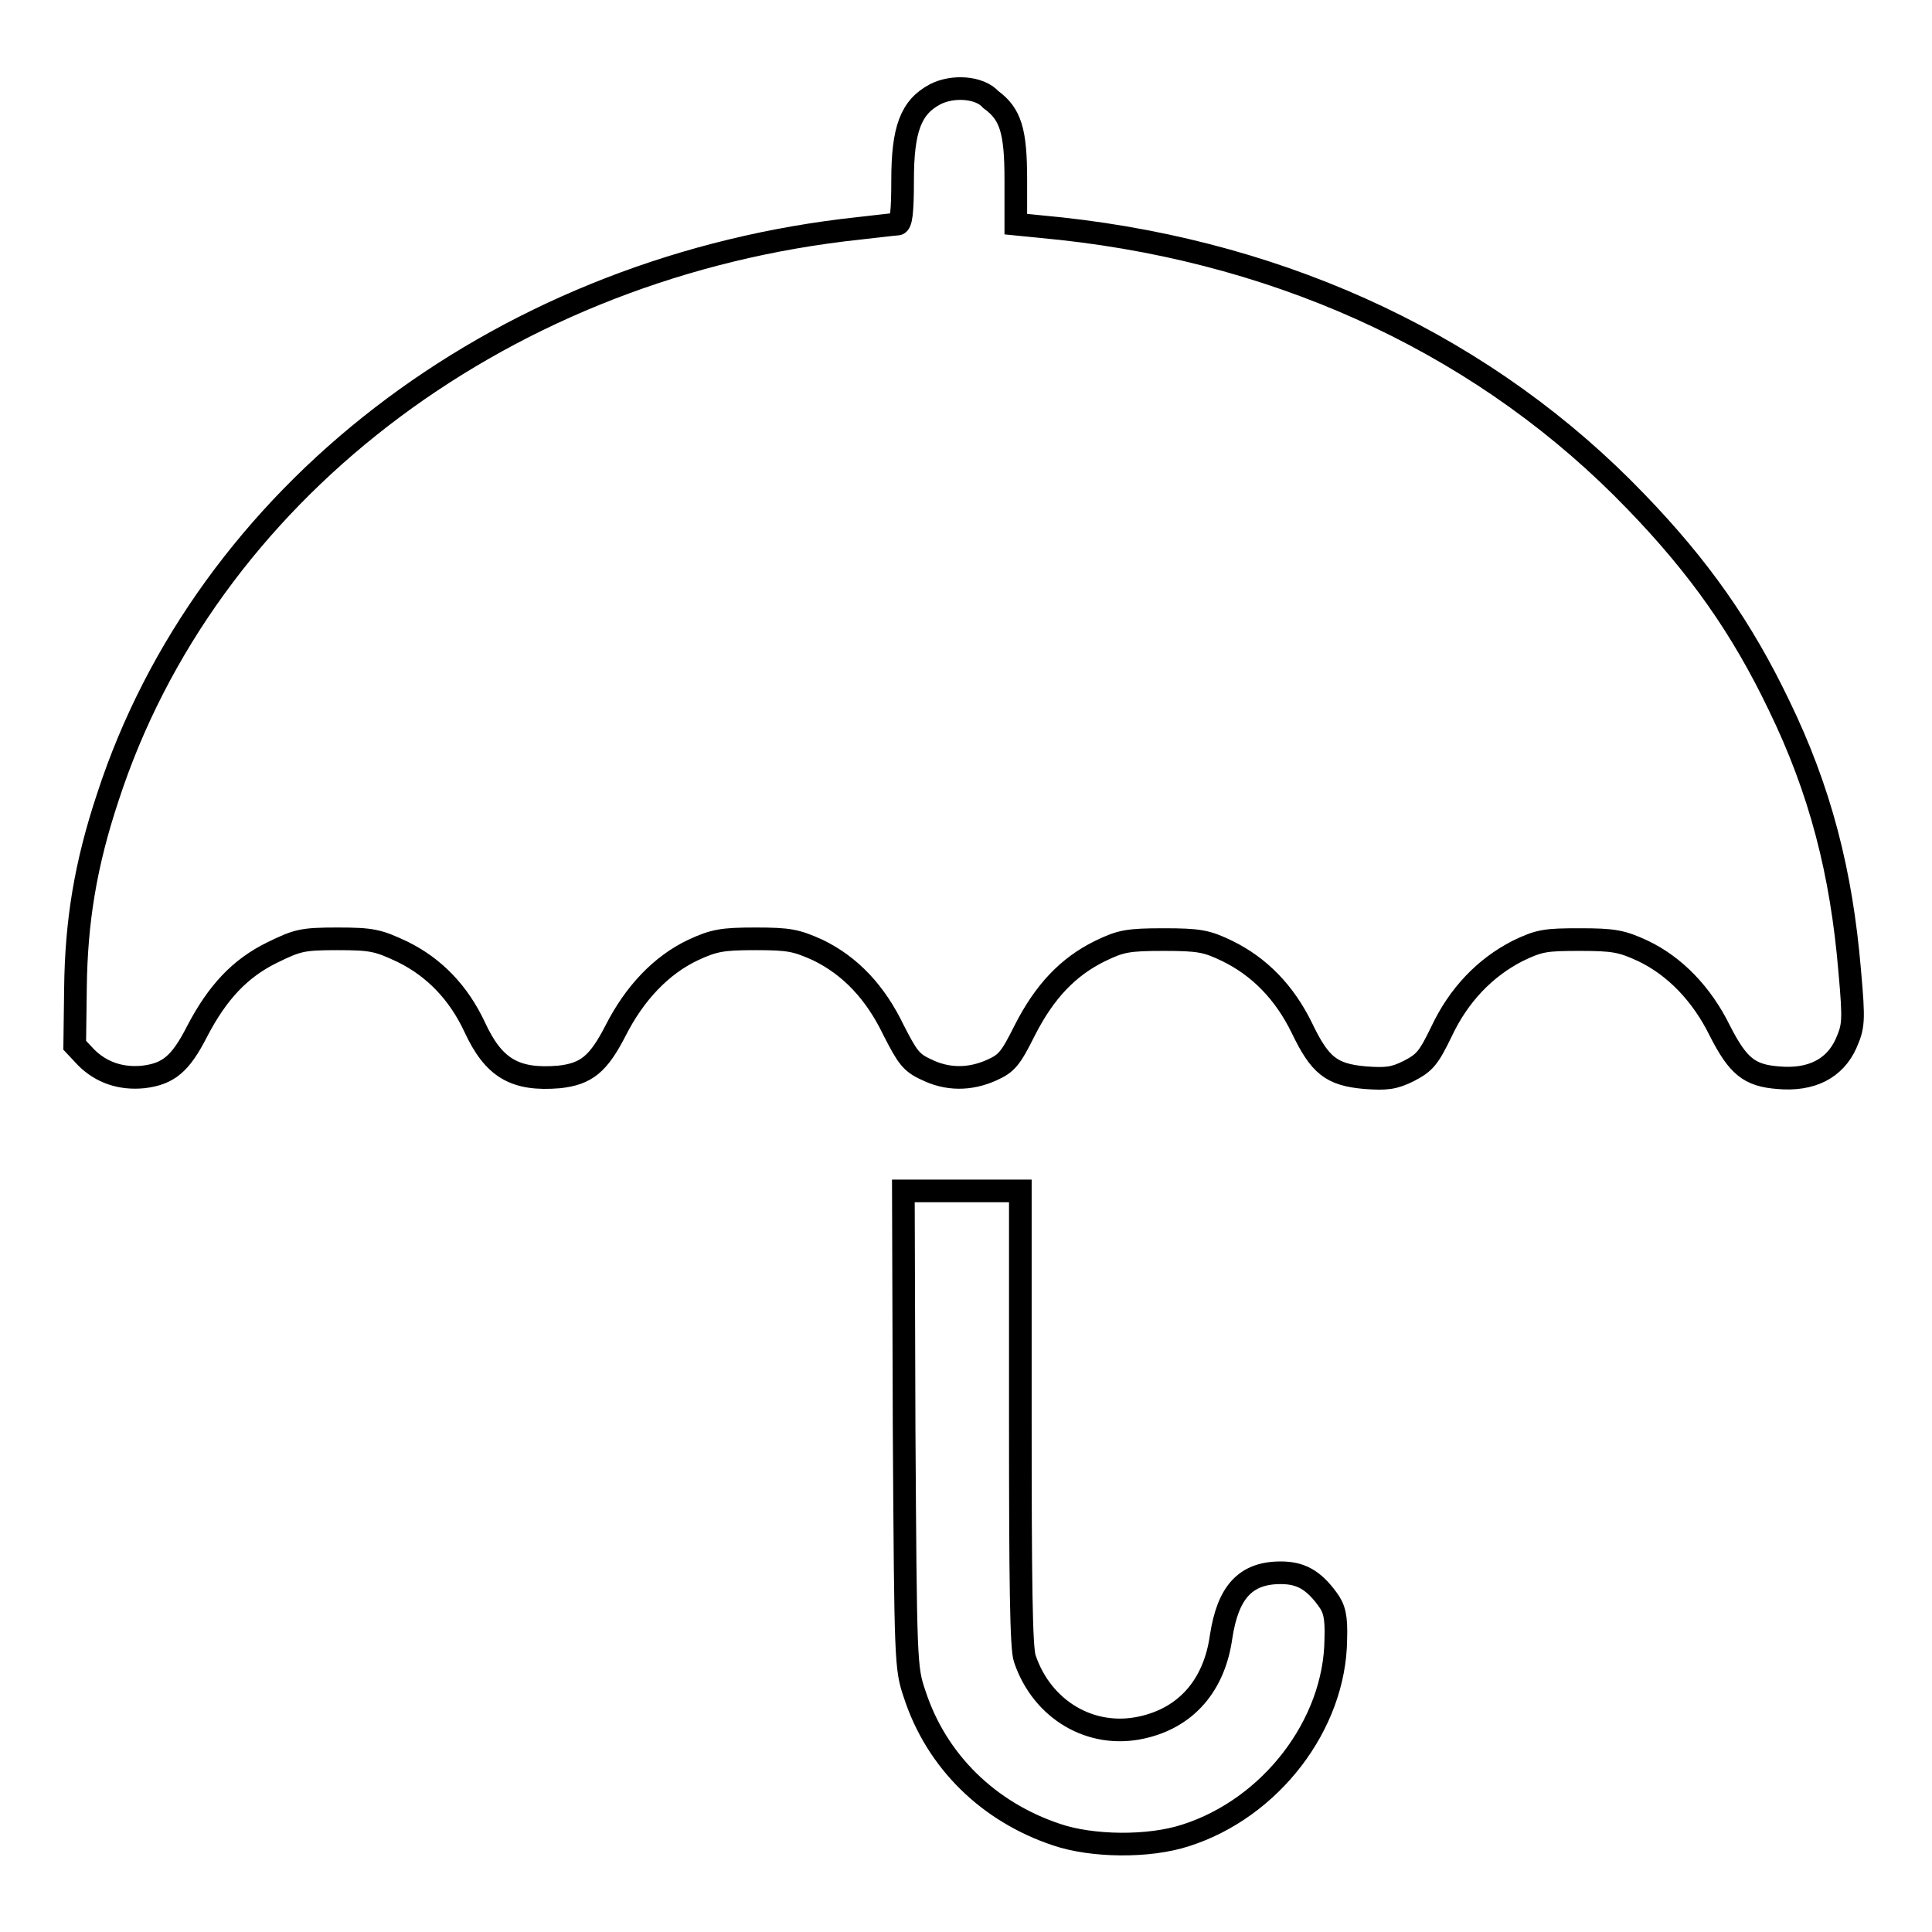
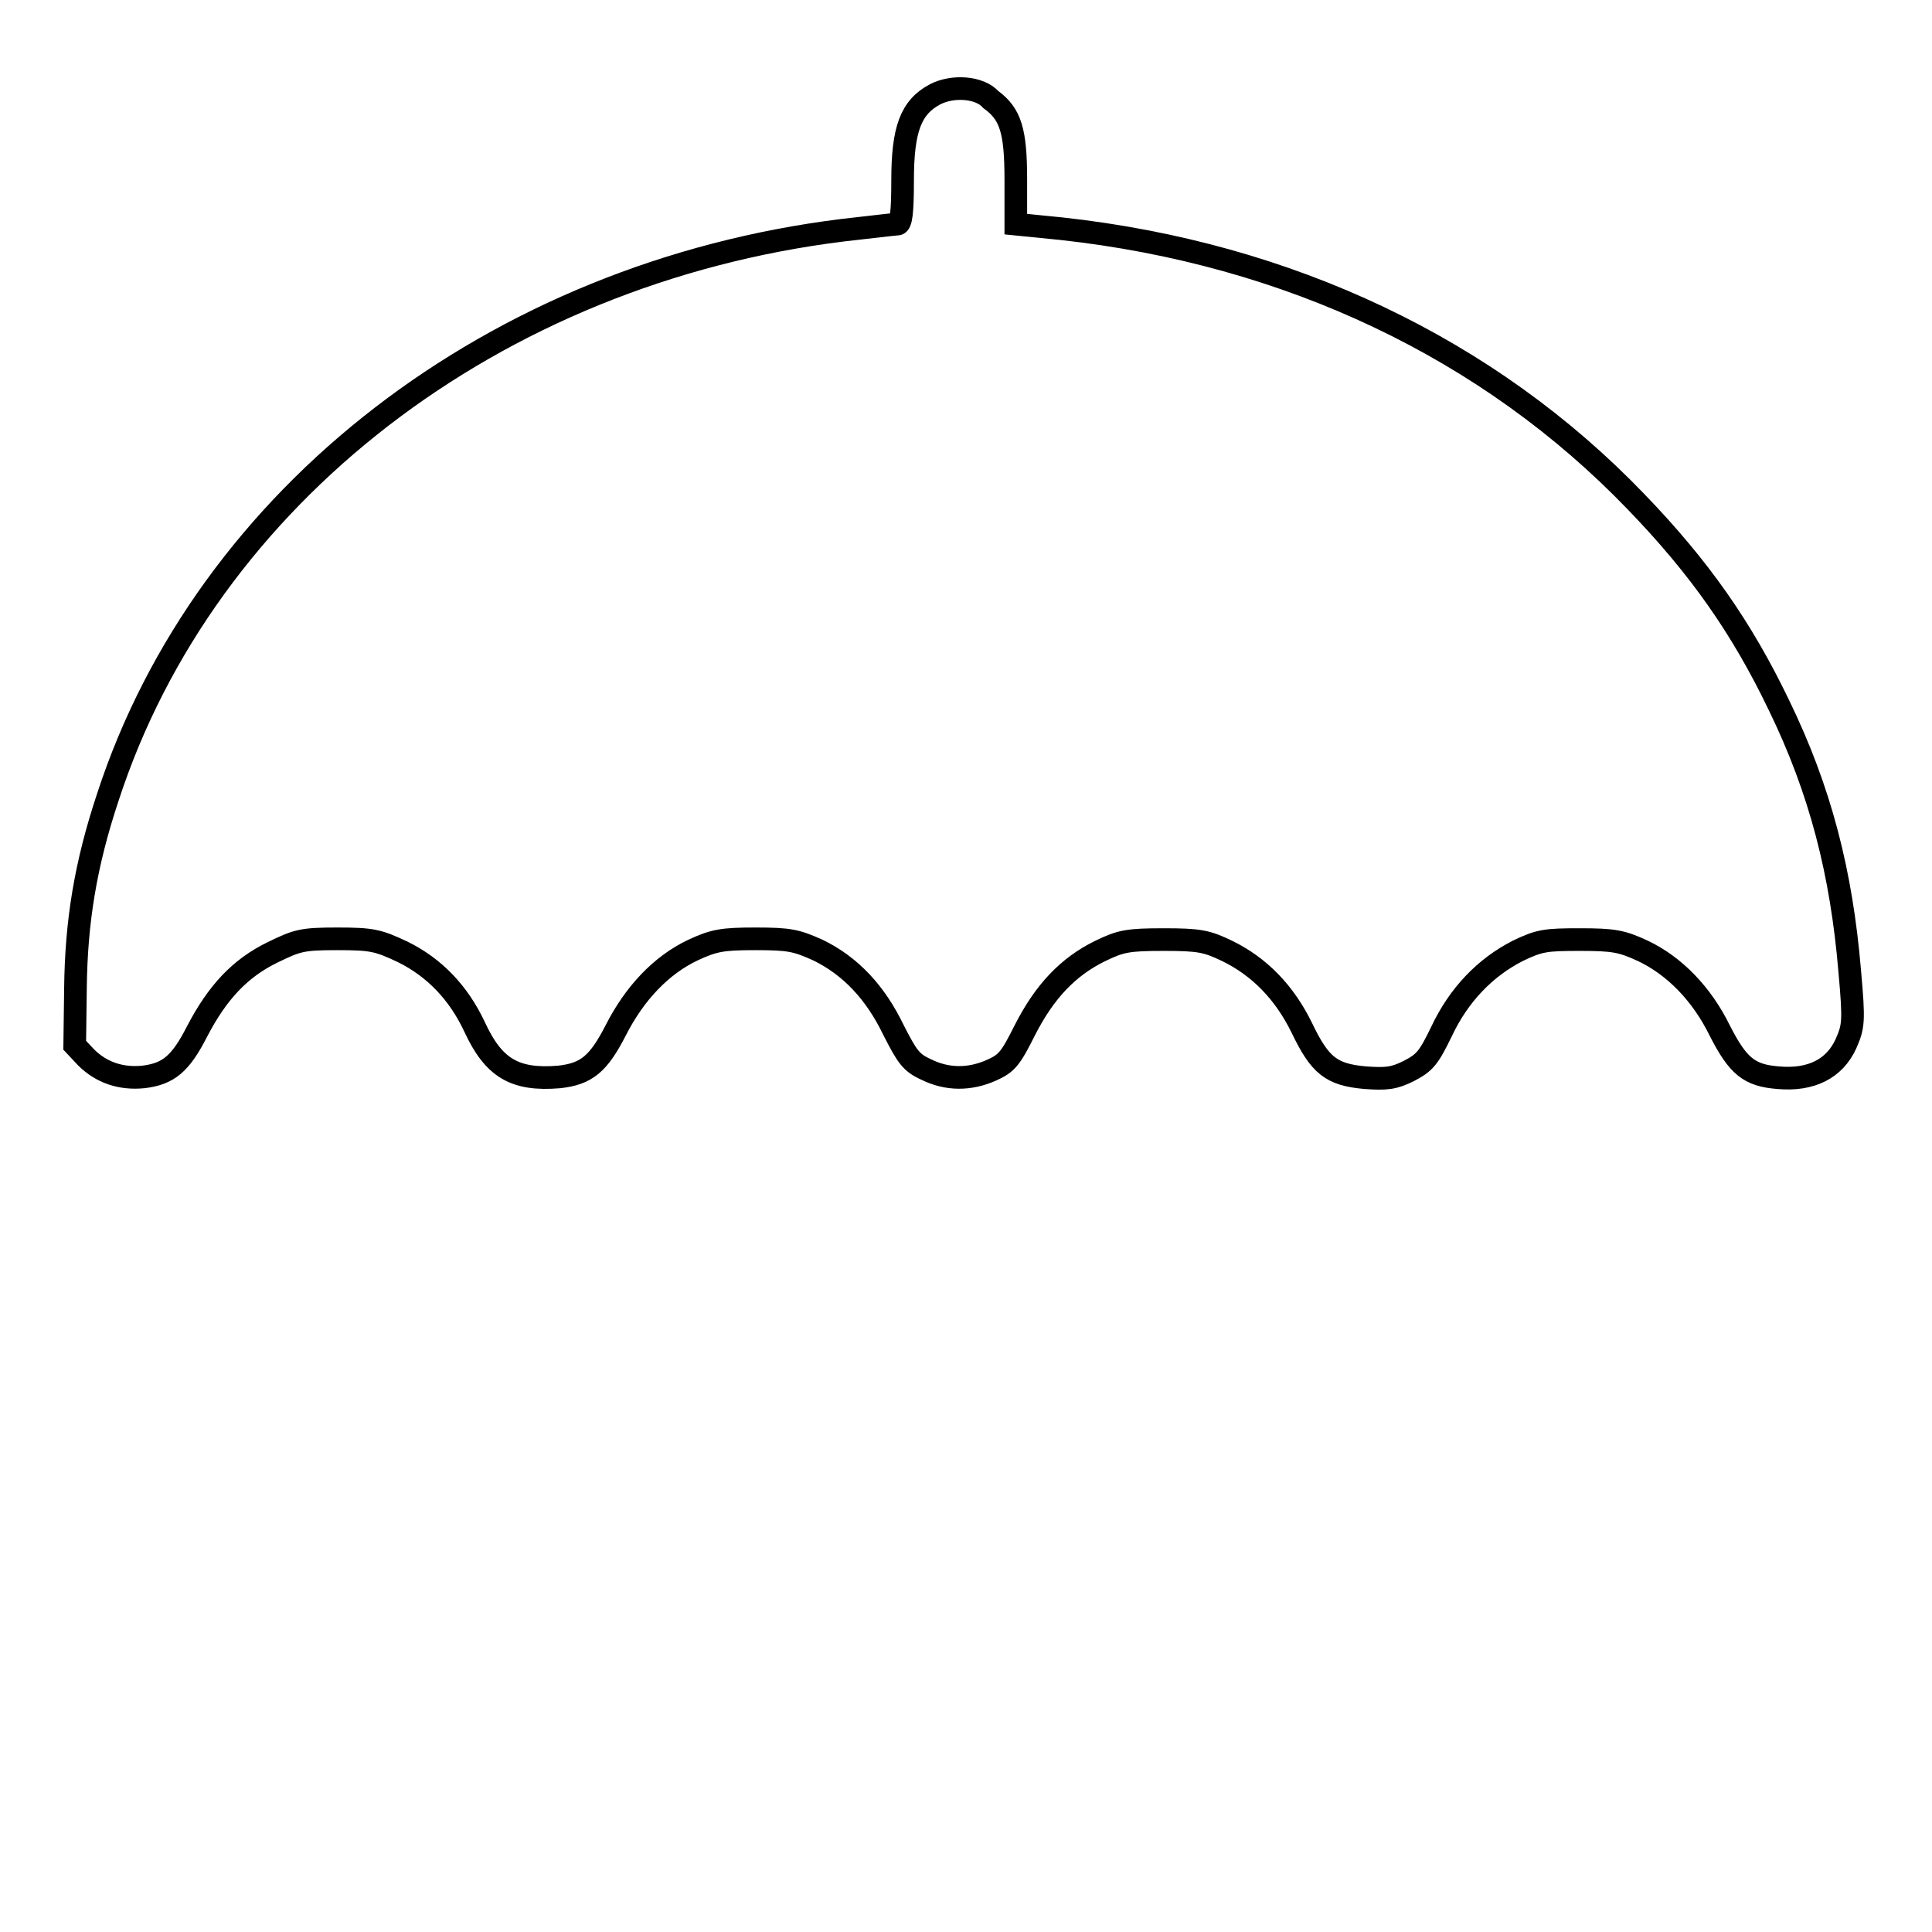
<svg xmlns="http://www.w3.org/2000/svg" version="1.1" x="0px" y="0px" viewBox="0 0 256 256" enable-background="new 0 0 256 256" xml:space="preserve">
  <g>
    <g>
      <g>
        <path stroke-width="3" fill-opacity="0" stroke="#000000" d="M123.9,12.5c-3.2,1.7-4.3,4.6-4.3,11.4c0,4.3-0.2,5.8-0.7,5.8c-0.4,0-3.6,0.4-7.2,0.8c-46.2,5.7-84.4,35.2-97.4,75.1c-3,9-4.2,16.6-4.3,25.3l-0.1,7.6l1.5,1.6c2,2,4.6,2.9,7.6,2.6c3.3-0.4,4.9-1.7,7.1-6c2.7-5.2,5.7-8.4,10-10.5c3.3-1.6,3.9-1.8,8.6-1.8c4.6,0,5.4,0.2,8.6,1.7c4.3,2.1,7.5,5.5,9.6,10c2.5,5.4,5.3,7.1,11.2,6.6c3.6-0.4,5.2-1.7,7.5-6.2c2.5-4.9,6-8.6,10.2-10.6c2.8-1.3,3.9-1.5,8.3-1.5c4.5,0,5.4,0.2,8.3,1.5c4.3,2.1,7.6,5.6,10,10.6c1.8,3.5,2.3,4.3,4.3,5.2c2.8,1.4,5.8,1.4,8.7,0.1c2-0.9,2.5-1.5,4.4-5.3c2.6-5.1,5.7-8.4,10-10.5c2.7-1.3,3.6-1.5,8.4-1.5c4.7,0,5.7,0.2,8.4,1.5c4.3,2.1,7.6,5.5,9.9,10.2c2.4,5,3.9,6.2,8.4,6.6c2.8,0.2,3.8,0.1,5.8-0.9c2.1-1.1,2.6-1.7,4.3-5.2c2.3-4.9,5.8-8.5,10.1-10.7c2.9-1.4,3.7-1.5,8.3-1.5c4.4,0,5.5,0.2,8.3,1.5c4.2,2,7.8,5.7,10.2,10.6c2.4,4.7,3.9,5.9,7.7,6.2c4.4,0.4,7.5-1.2,9-4.5c1-2.3,1.1-2.9,0.5-9.6c-1.1-13.1-3.9-24-9.4-35.3c-4.9-10.2-10.5-18.2-18.9-26.9c-19.5-20.3-46-32.9-76.2-36.2l-6-0.6v-5.9c0-6.5-0.7-8.7-3.3-10.6C129.8,11.5,126.2,11.3,123.9,12.5z" />
-         <path stroke-width="3" fill-opacity="0" stroke="#000000" d="M119.8,189.3c0.2,31,0.2,31.7,1.4,35.2c2.9,8.9,9.8,15.6,18.8,18.6c4.7,1.6,12.2,1.7,17.1,0.1c11.3-3.6,19.8-14.7,19.9-26c0.1-3-0.2-4.1-1.1-5.3c-1.9-2.6-3.6-3.5-6.2-3.5c-4.7,0-7,2.6-7.9,8.5c-0.9,6.4-4.6,10.7-10.5,12c-6.7,1.5-13.2-2.3-15.5-9.1c-0.5-1.3-0.6-10.3-0.6-31.9v-30.1h-7.8h-7.7L119.8,189.3z" />
      </g>
    </g>
  </g>
</svg>